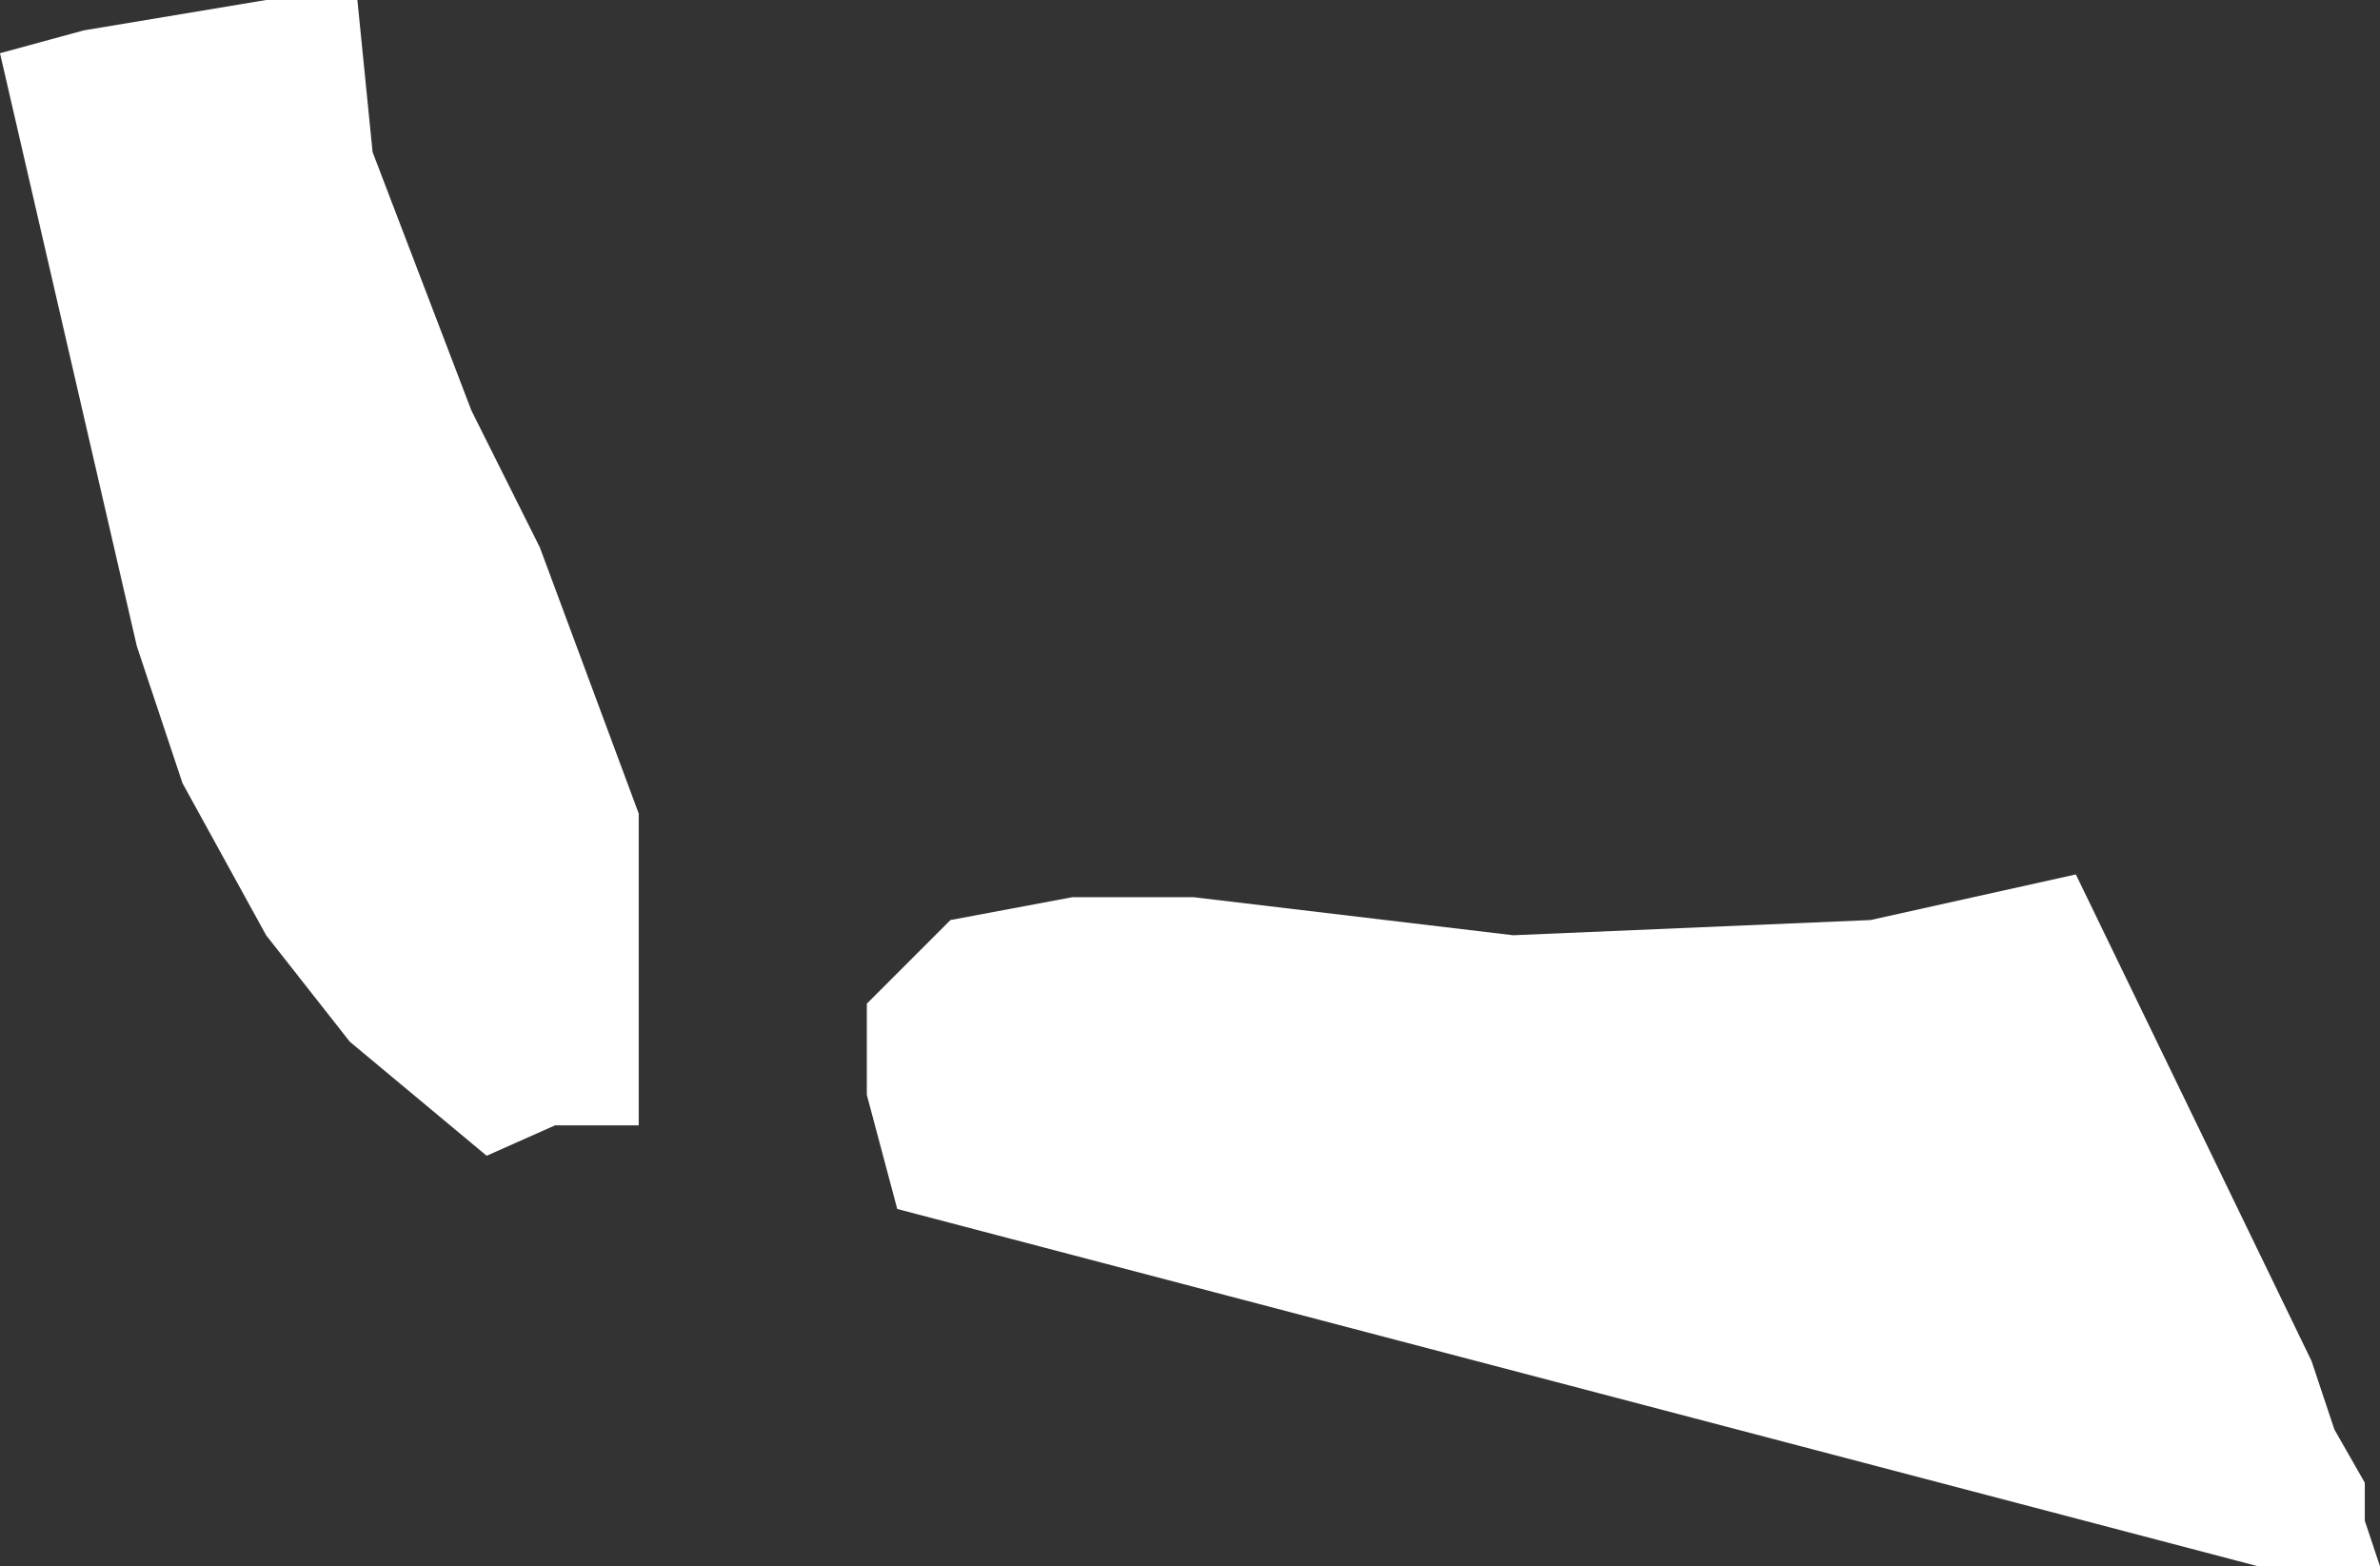
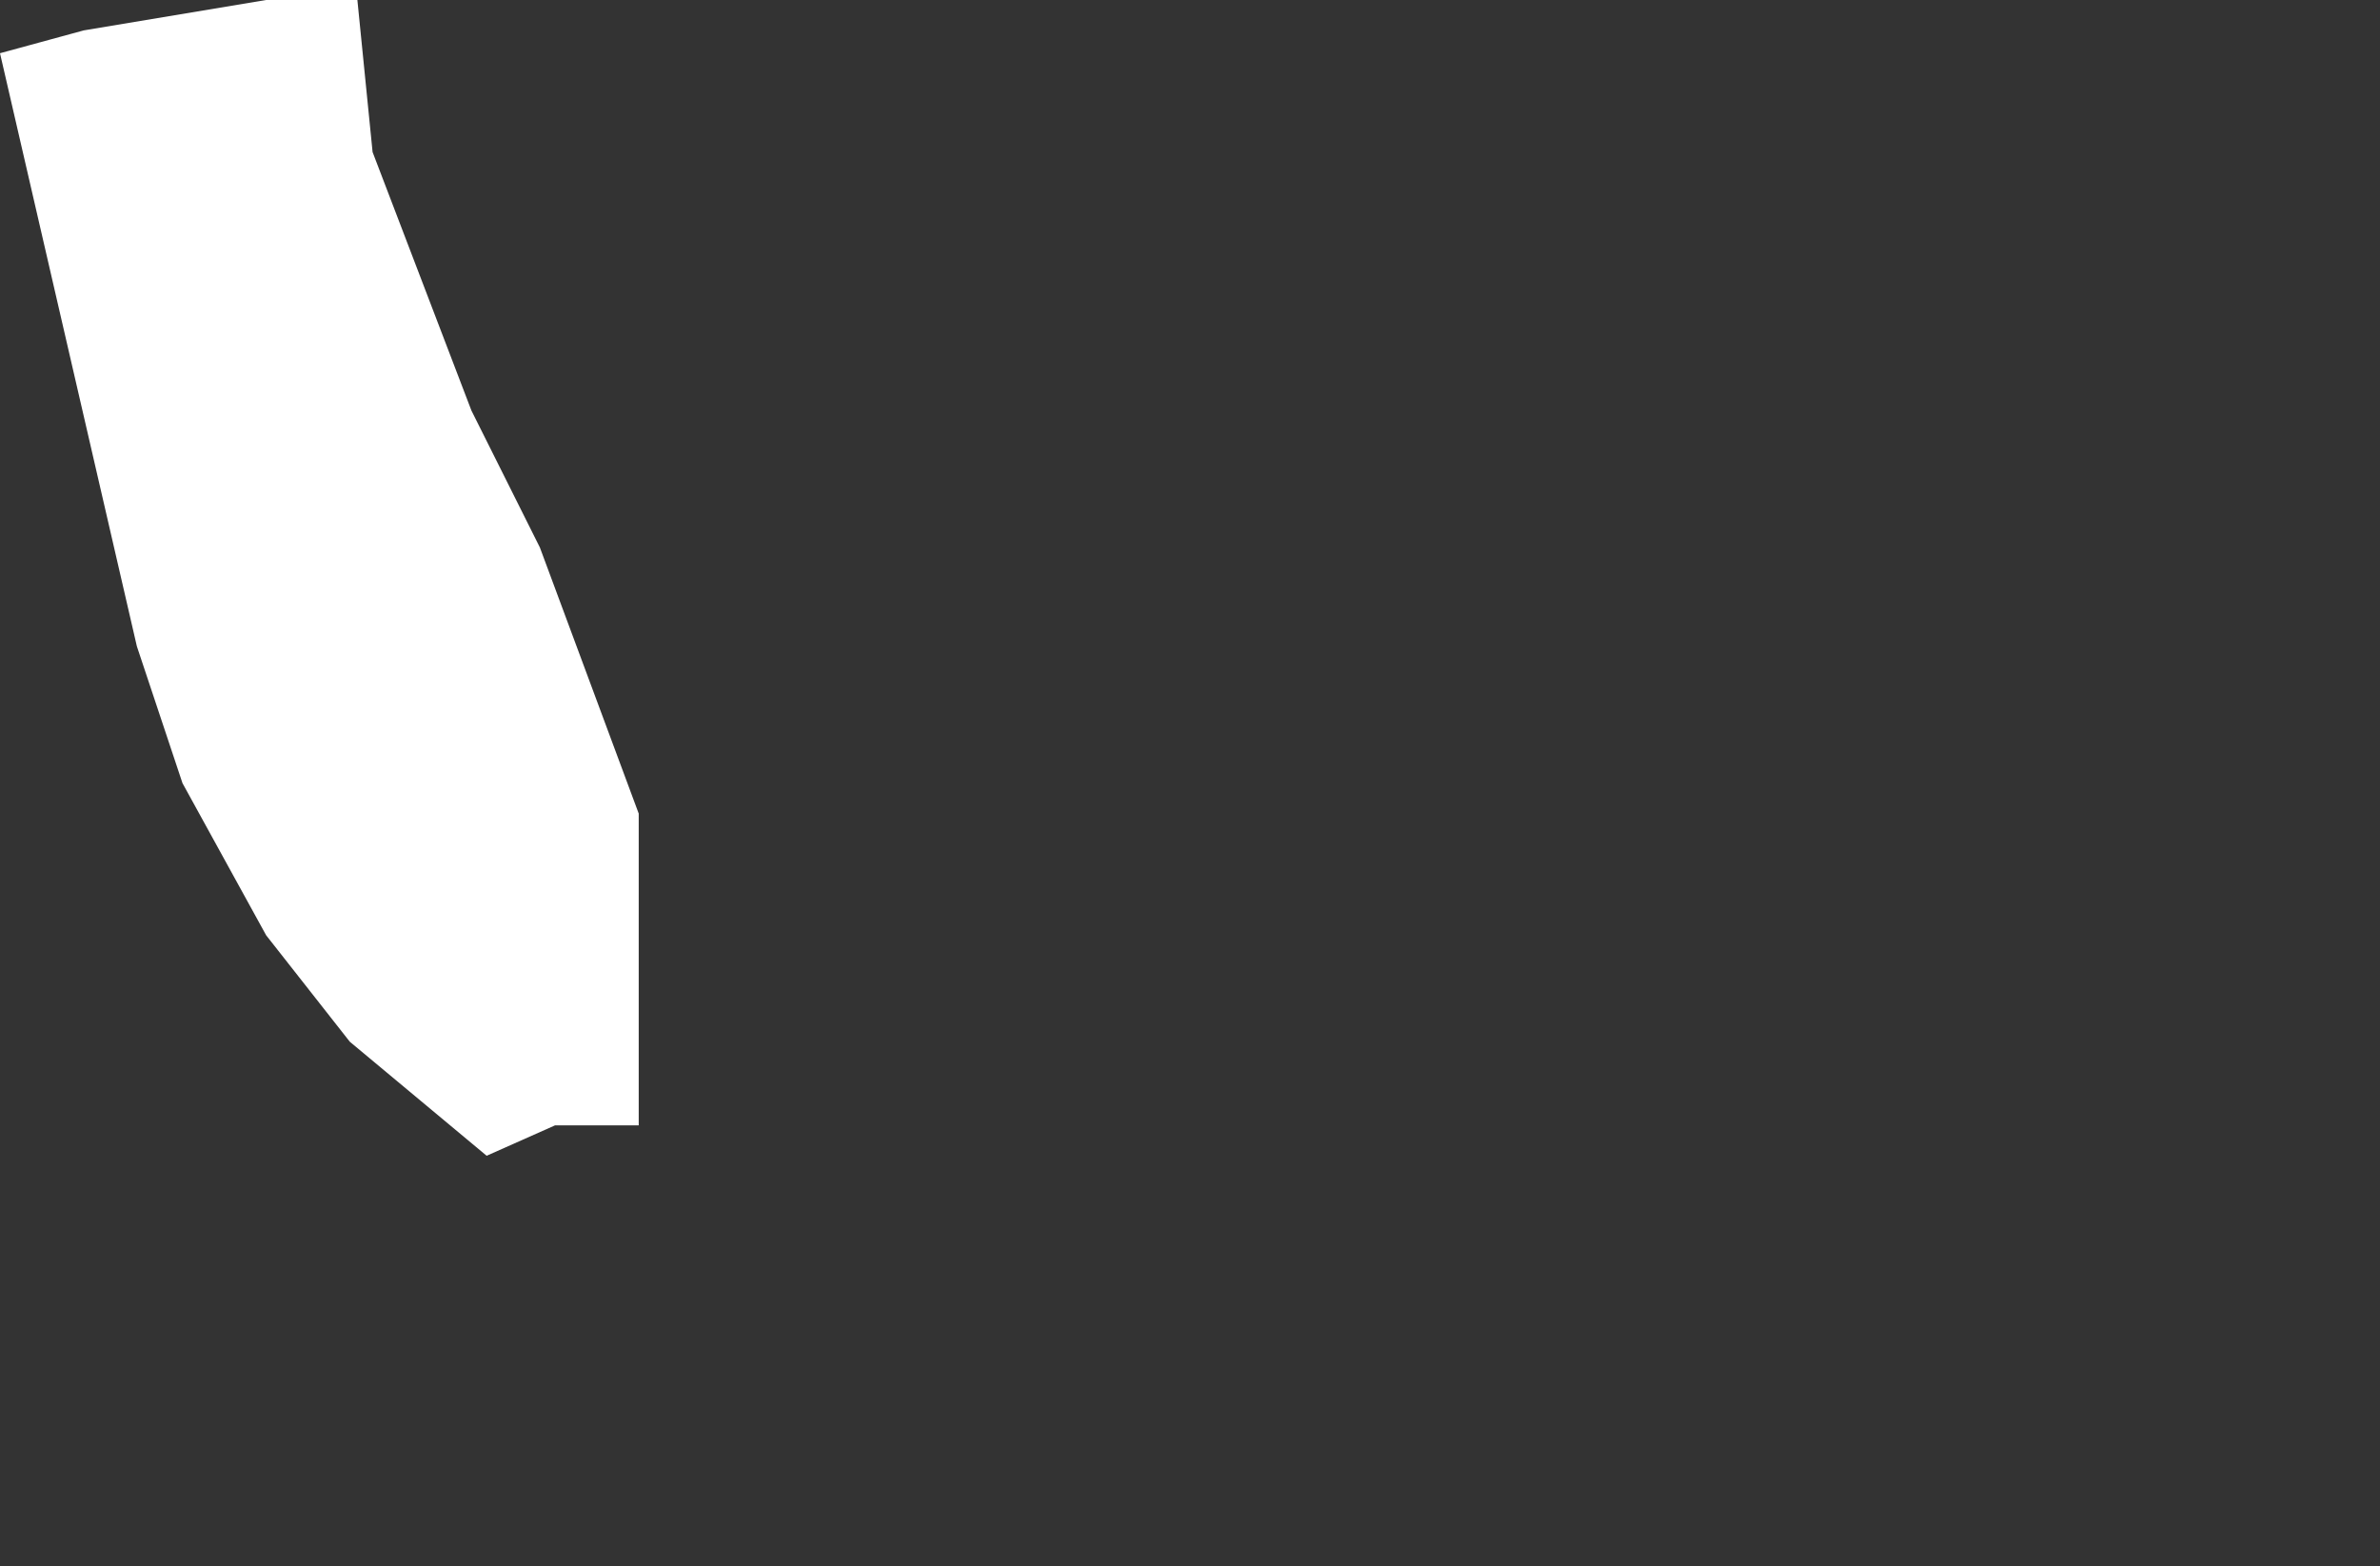
<svg xmlns="http://www.w3.org/2000/svg" height="10.3px" width="15.65px">
  <rect width="100%" height="100%" fill="#333333" stroke="none" />
  <g transform="matrix(1.0, 0.0, 0.0, 1.0, 0.0, 0.0)">
-     <path d="M2.45 1.0 L3.1 2.7 3.55 3.6 4.2 5.35 4.2 7.4 3.65 7.4 3.2 7.6 2.3 6.85 1.75 6.15 1.2 5.15 0.9 4.25 0.0 0.35 0.55 0.2 1.75 0.0 2.35 0.0 2.45 1.0 M6.25 6.05 L7.05 5.9 7.85 5.9 9.95 6.15 12.3 6.05 13.65 5.75 15.2 8.95 15.35 9.4 15.55 9.75 15.55 10.0 15.65 10.3 14.85 10.3 5.9 7.95 5.7 7.2 5.7 6.6 6.25 6.05" fill="#ffffff" fill-rule="evenodd" stroke="none" />
+     <path d="M2.45 1.0 L3.1 2.7 3.55 3.6 4.2 5.35 4.2 7.4 3.65 7.4 3.2 7.6 2.3 6.85 1.75 6.15 1.2 5.15 0.9 4.25 0.0 0.35 0.55 0.2 1.75 0.0 2.35 0.0 2.45 1.0 M6.25 6.05 " fill="#ffffff" fill-rule="evenodd" stroke="none" />
  </g>
</svg>